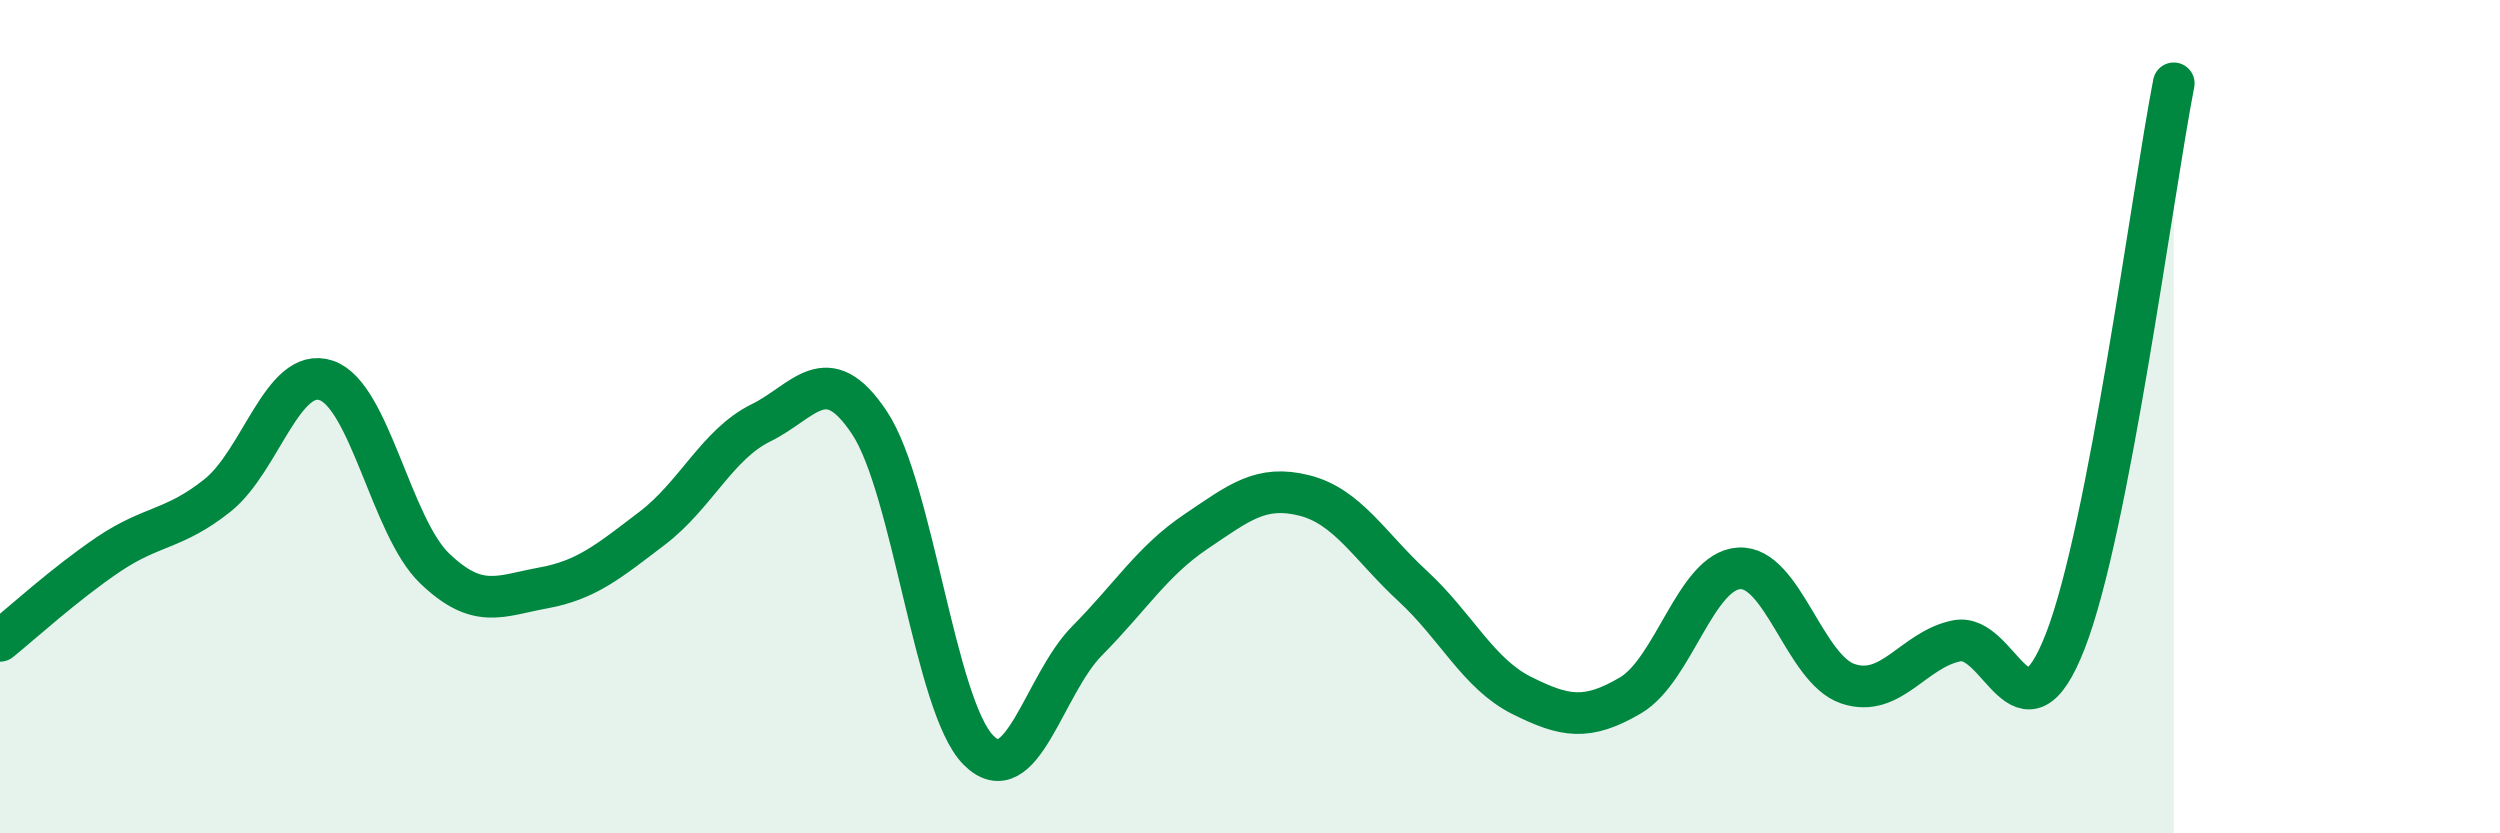
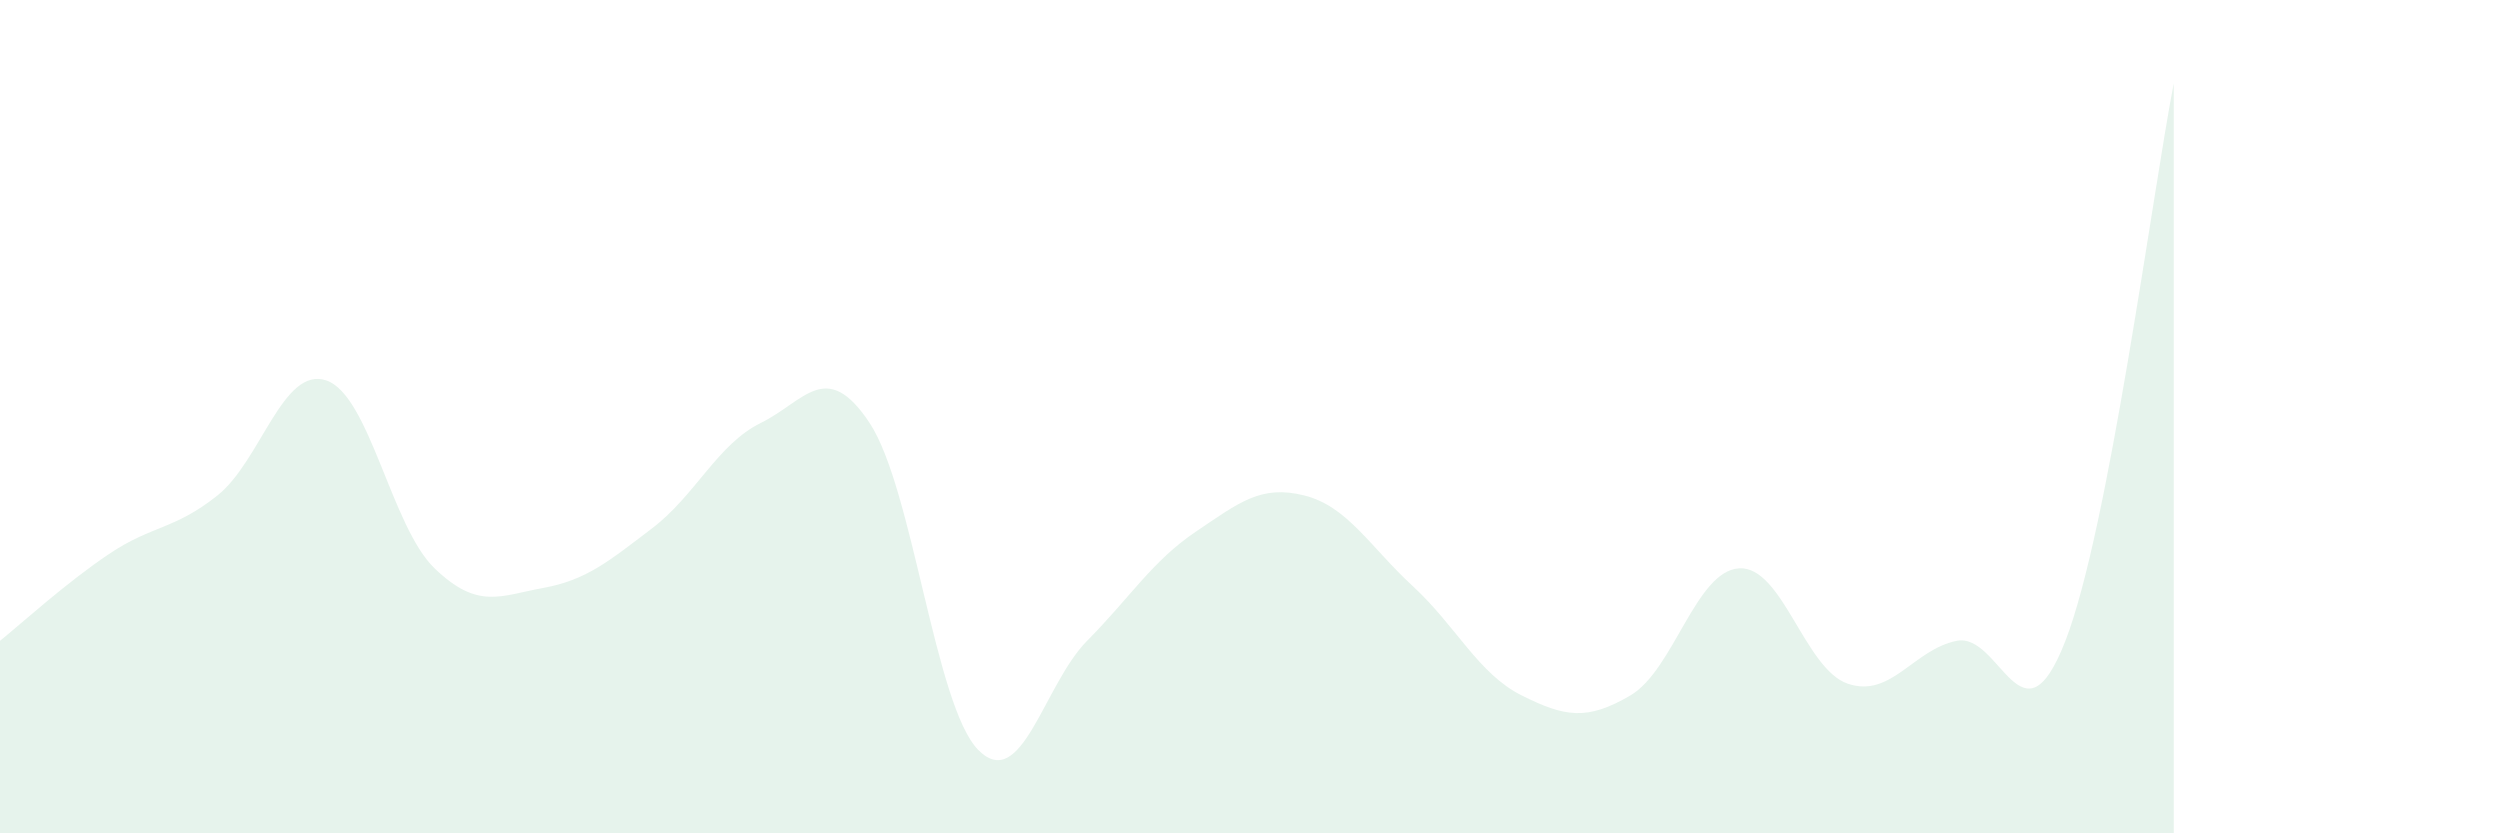
<svg xmlns="http://www.w3.org/2000/svg" width="60" height="20" viewBox="0 0 60 20">
  <path d="M 0,15.38 C 0.52,14.96 1.57,14 2.61,13.3 C 3.65,12.6 4.18,12.72 5.22,11.89 C 6.26,11.06 6.79,8.78 7.83,9.13 C 8.87,9.48 9.39,12.64 10.43,13.64 C 11.47,14.64 12,14.3 13.04,14.11 C 14.08,13.92 14.61,13.47 15.65,12.68 C 16.69,11.89 17.22,10.66 18.26,10.15 C 19.3,9.64 19.83,8.58 20.87,10.15 C 21.91,11.72 22.44,16.95 23.48,18 C 24.52,19.05 25.05,16.43 26.09,15.38 C 27.13,14.33 27.66,13.46 28.7,12.76 C 29.74,12.06 30.26,11.63 31.3,11.89 C 32.34,12.15 32.87,13.11 33.91,14.07 C 34.95,15.03 35.48,16.17 36.52,16.69 C 37.56,17.21 38.09,17.3 39.13,16.69 C 40.17,16.08 40.7,13.7 41.74,13.64 C 42.78,13.58 43.31,16.06 44.35,16.41 C 45.39,16.76 45.92,15.59 46.96,15.38 C 48,15.17 48.53,18.06 49.57,15.38 C 50.61,12.7 51.65,4.68 52.17,2L52.17 20L0 20Z" fill="#008740" opacity="0.1" stroke-linecap="round" stroke-linejoin="round" />
-   <path d="M 0,15.38 C 0.52,14.96 1.57,14 2.61,13.3 C 3.65,12.6 4.18,12.72 5.22,11.89 C 6.26,11.06 6.79,8.78 7.83,9.13 C 8.87,9.48 9.39,12.64 10.43,13.64 C 11.47,14.64 12,14.3 13.04,14.11 C 14.08,13.92 14.61,13.47 15.65,12.68 C 16.69,11.89 17.22,10.66 18.26,10.15 C 19.3,9.64 19.83,8.58 20.87,10.15 C 21.91,11.72 22.44,16.95 23.48,18 C 24.52,19.05 25.05,16.43 26.09,15.38 C 27.13,14.33 27.66,13.46 28.7,12.76 C 29.74,12.06 30.26,11.63 31.3,11.89 C 32.34,12.15 32.87,13.11 33.91,14.07 C 34.95,15.03 35.48,16.17 36.52,16.69 C 37.56,17.21 38.09,17.3 39.13,16.69 C 40.17,16.08 40.7,13.7 41.74,13.64 C 42.78,13.58 43.31,16.06 44.35,16.41 C 45.39,16.76 45.92,15.59 46.96,15.38 C 48,15.17 48.53,18.06 49.57,15.38 C 50.61,12.7 51.65,4.68 52.17,2" stroke="#008740" stroke-width="1" fill="none" stroke-linecap="round" stroke-linejoin="round" />
</svg>